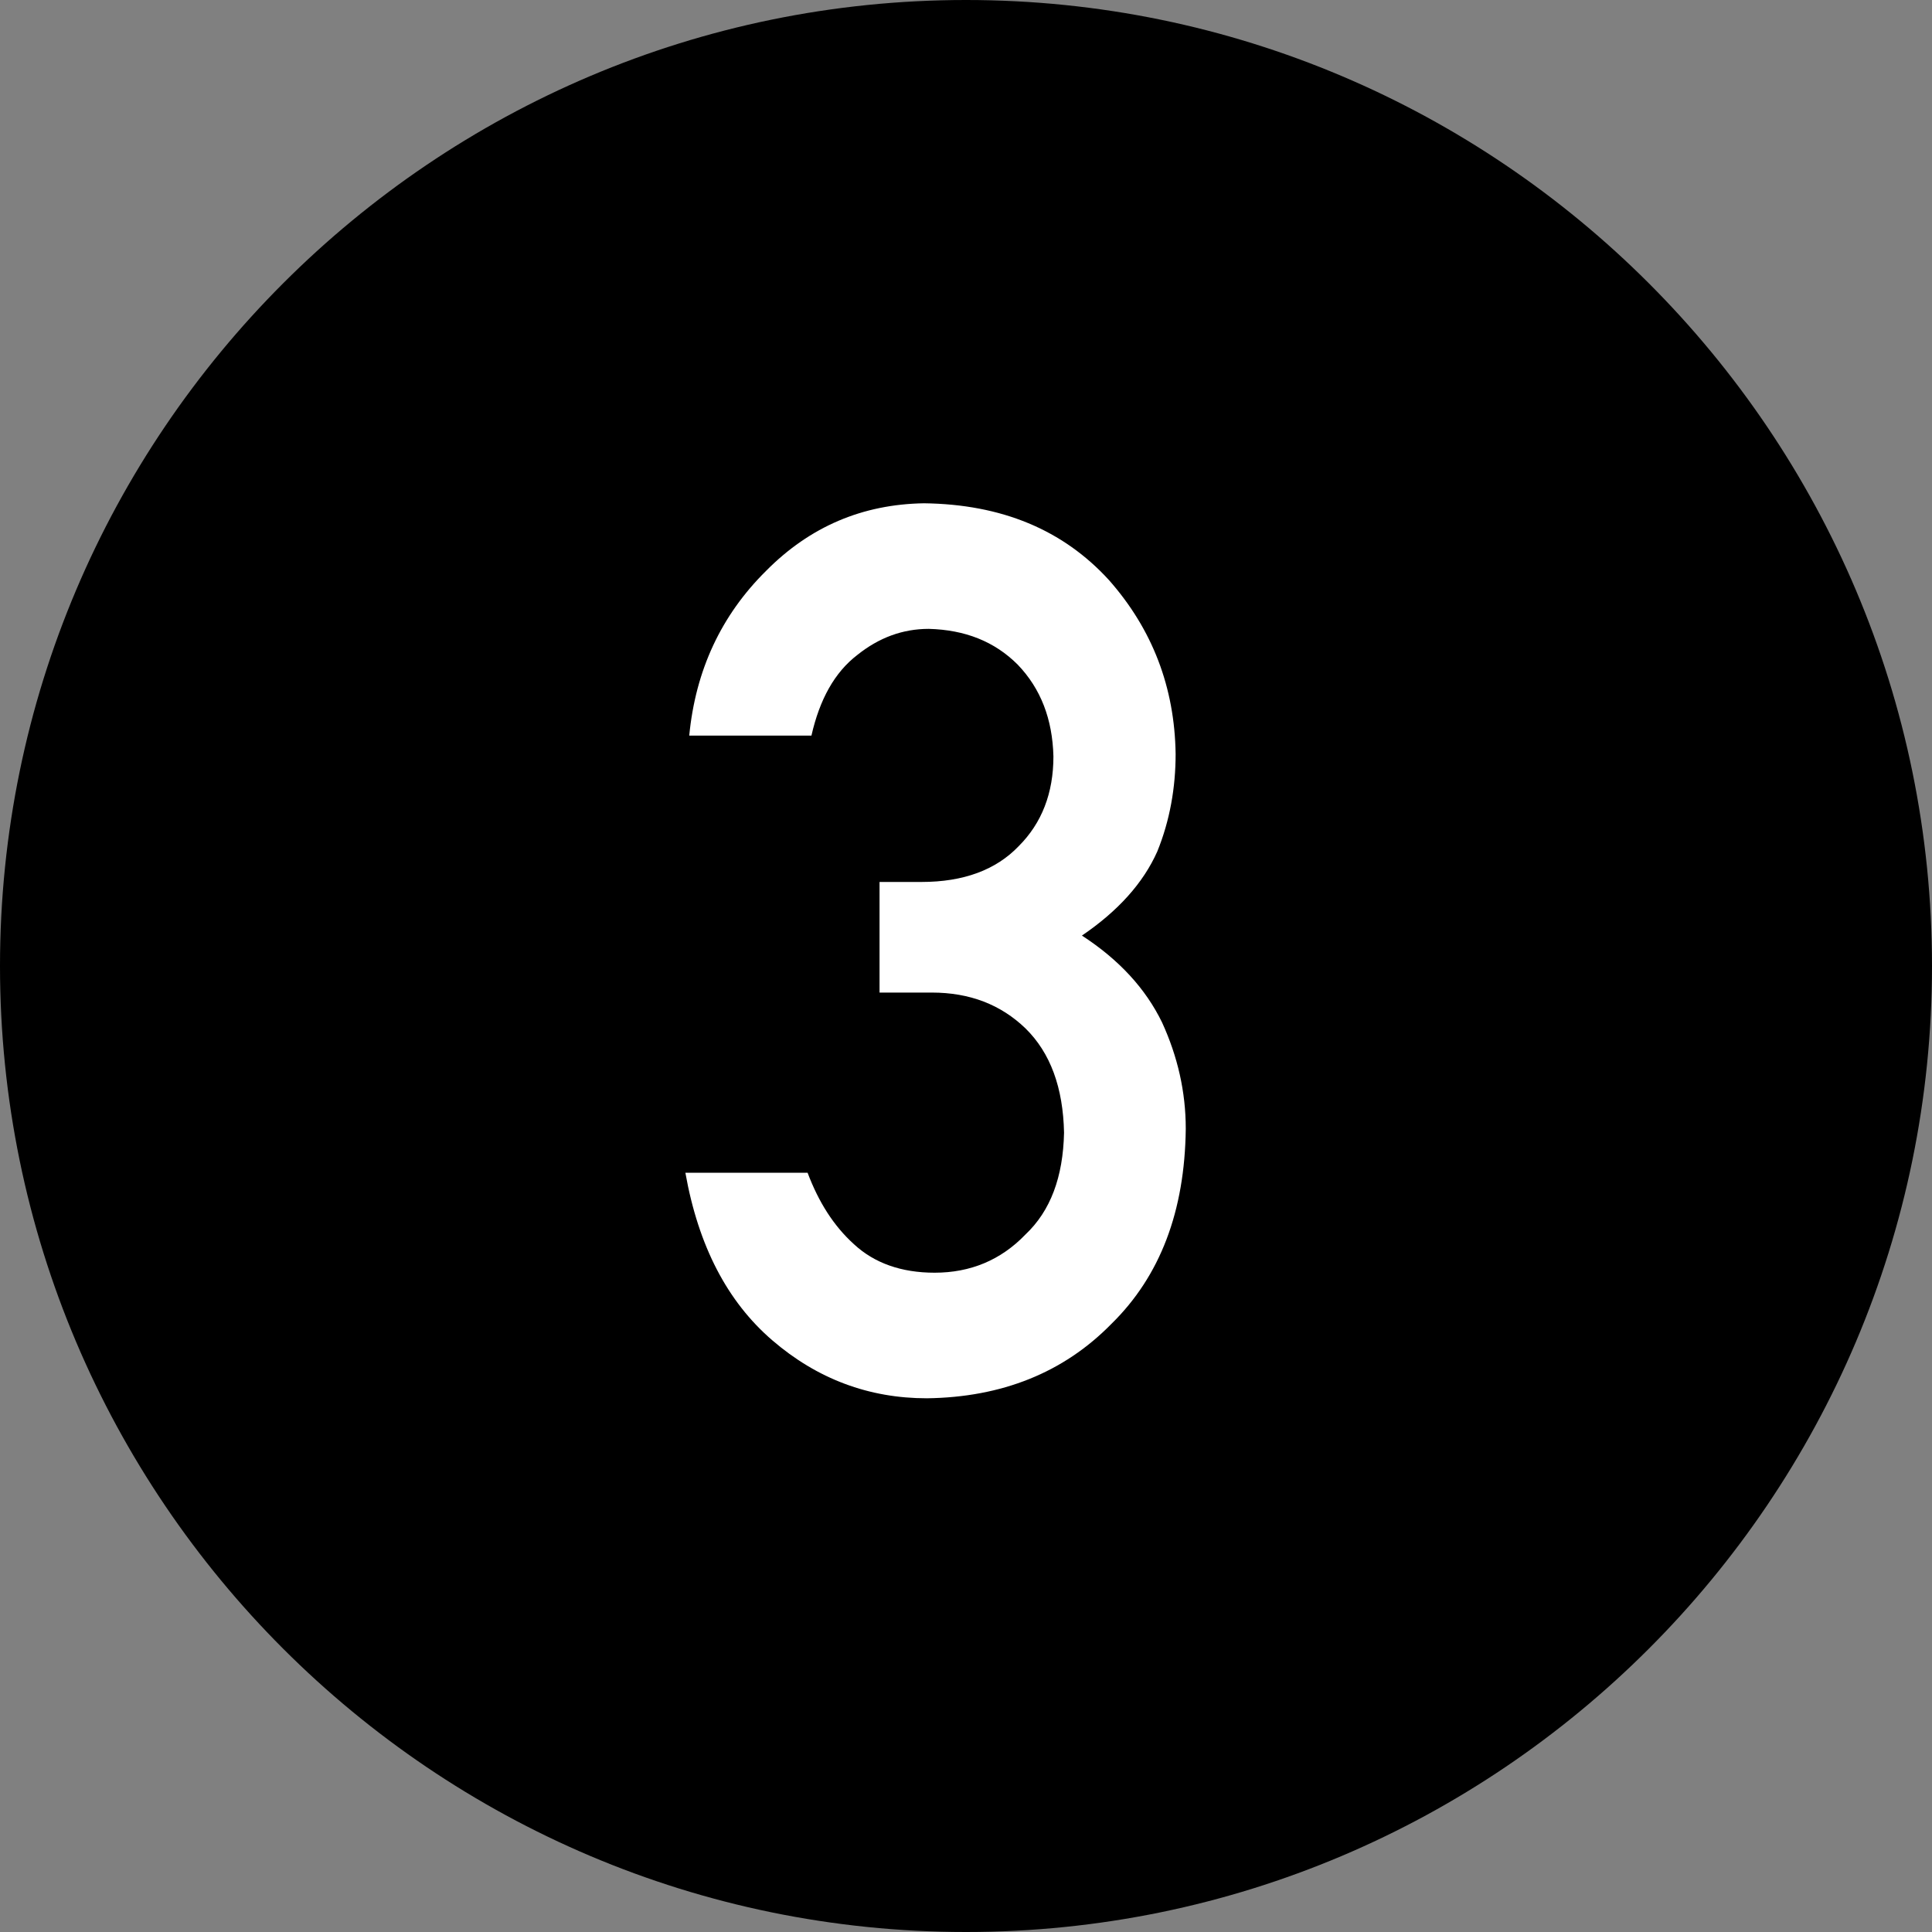
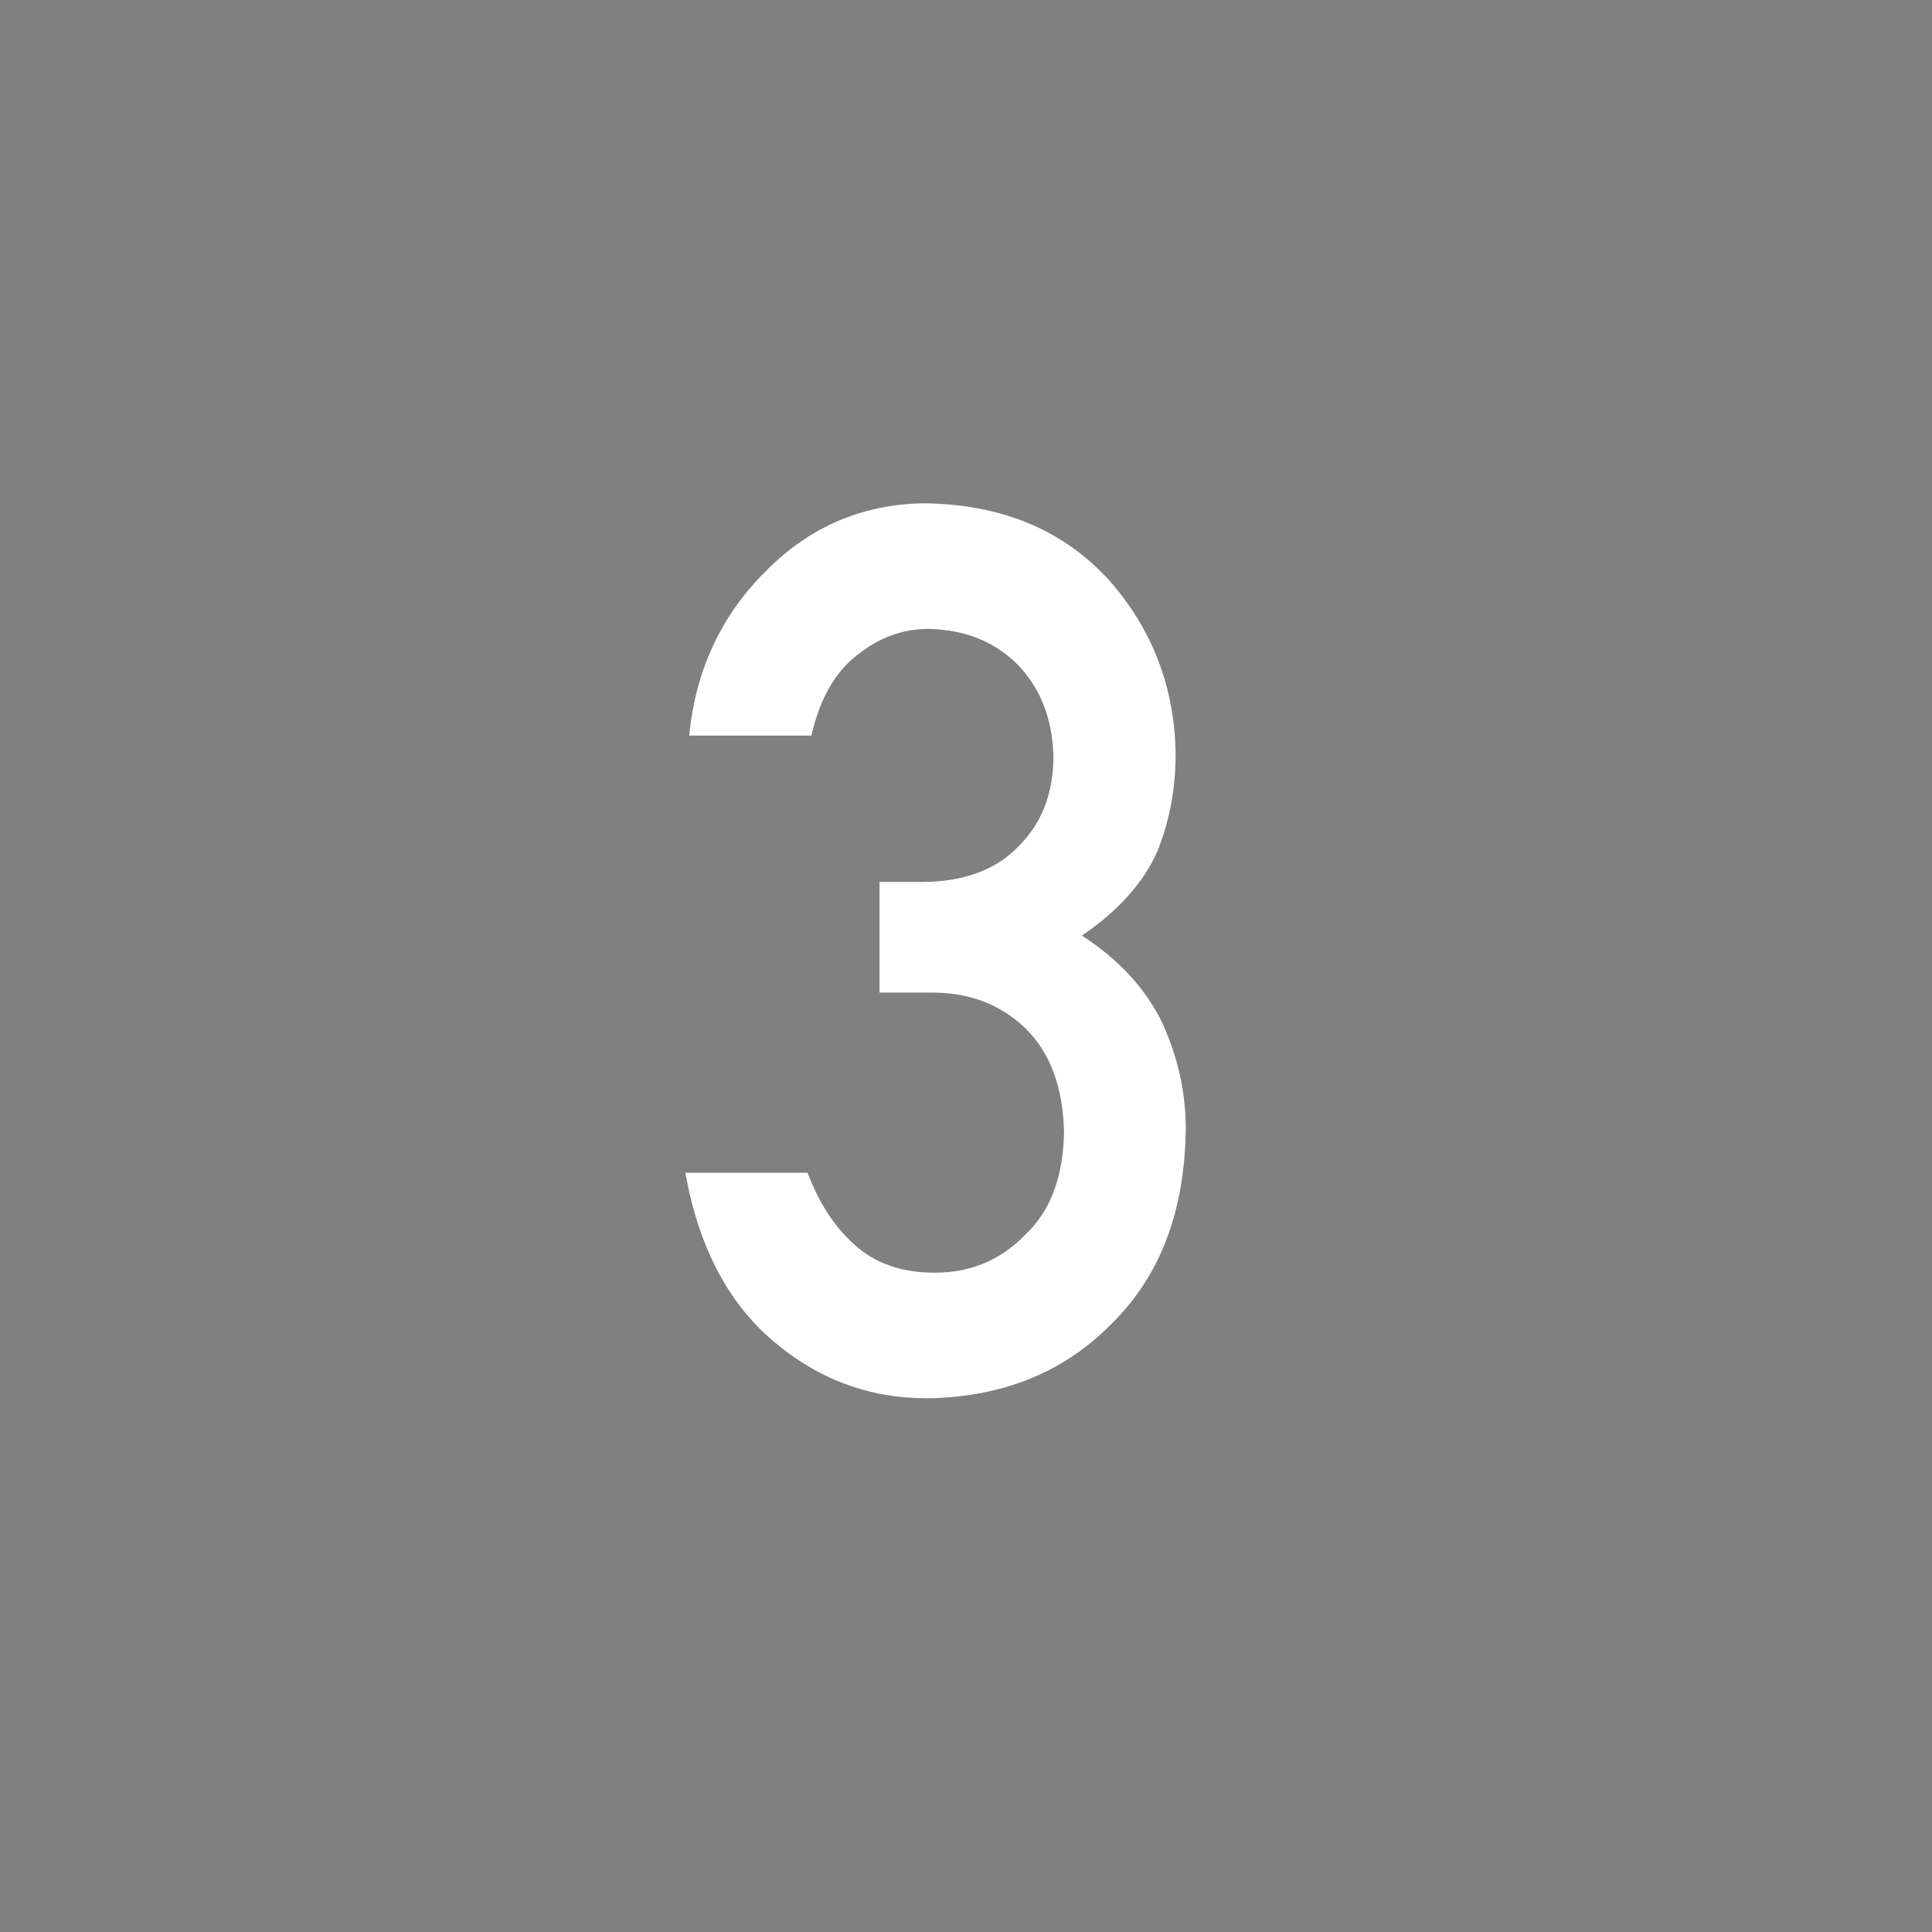
<svg xmlns="http://www.w3.org/2000/svg" id="_レイヤー_2" data-name="レイヤー 2" viewBox="0 0 40 40">
  <rect x="0" y="0" width="40" height="40" fill="#808080" stroke="none" />
  <defs>
    <style>
      .cls-1, .cls-2 {
        stroke-width: 0px;
      }

      .cls-2 {
        fill: #fff;
      }
    </style>
  </defs>
  <g id="LAYOUT">
    <g>
-       <path class="cls-1" d="m20,40C8.97,40,0,31.03,0,20S8.97,0,20,0s20,8.97,20,20-8.97,20-20,20Z" />
      <path class="cls-2" d="m18.21,18.26h.87c.87,0,1.54-.25,2.01-.74.48-.48.72-1.1.72-1.86-.02-.77-.26-1.4-.74-1.9-.48-.48-1.09-.72-1.84-.74-.54,0-1.03.18-1.48.54-.47.36-.78.92-.95,1.67h-2.53c.13-1.35.66-2.49,1.59-3.41.91-.92,2-1.38,3.27-1.4,1.61.02,2.88.55,3.83,1.59.9,1.02,1.36,2.22,1.38,3.6,0,.7-.12,1.38-.38,2.02-.29.65-.81,1.23-1.56,1.74.77.5,1.32,1.1,1.66,1.8.32.7.49,1.43.49,2.2-.02,1.71-.53,3.05-1.54,4.04-.99,1.01-2.27,1.52-3.82,1.54-1.2,0-2.27-.4-3.2-1.2-.93-.8-1.53-1.95-1.8-3.47h2.53c.23.61.54,1.1.96,1.48.42.39.98.59,1.67.59.74,0,1.37-.26,1.88-.79.52-.49.78-1.19.8-2.11-.02-.93-.28-1.65-.8-2.16-.51-.49-1.15-.74-1.94-.74h-1.08v-2.3Z" />
    </g>
  </g>
</svg>